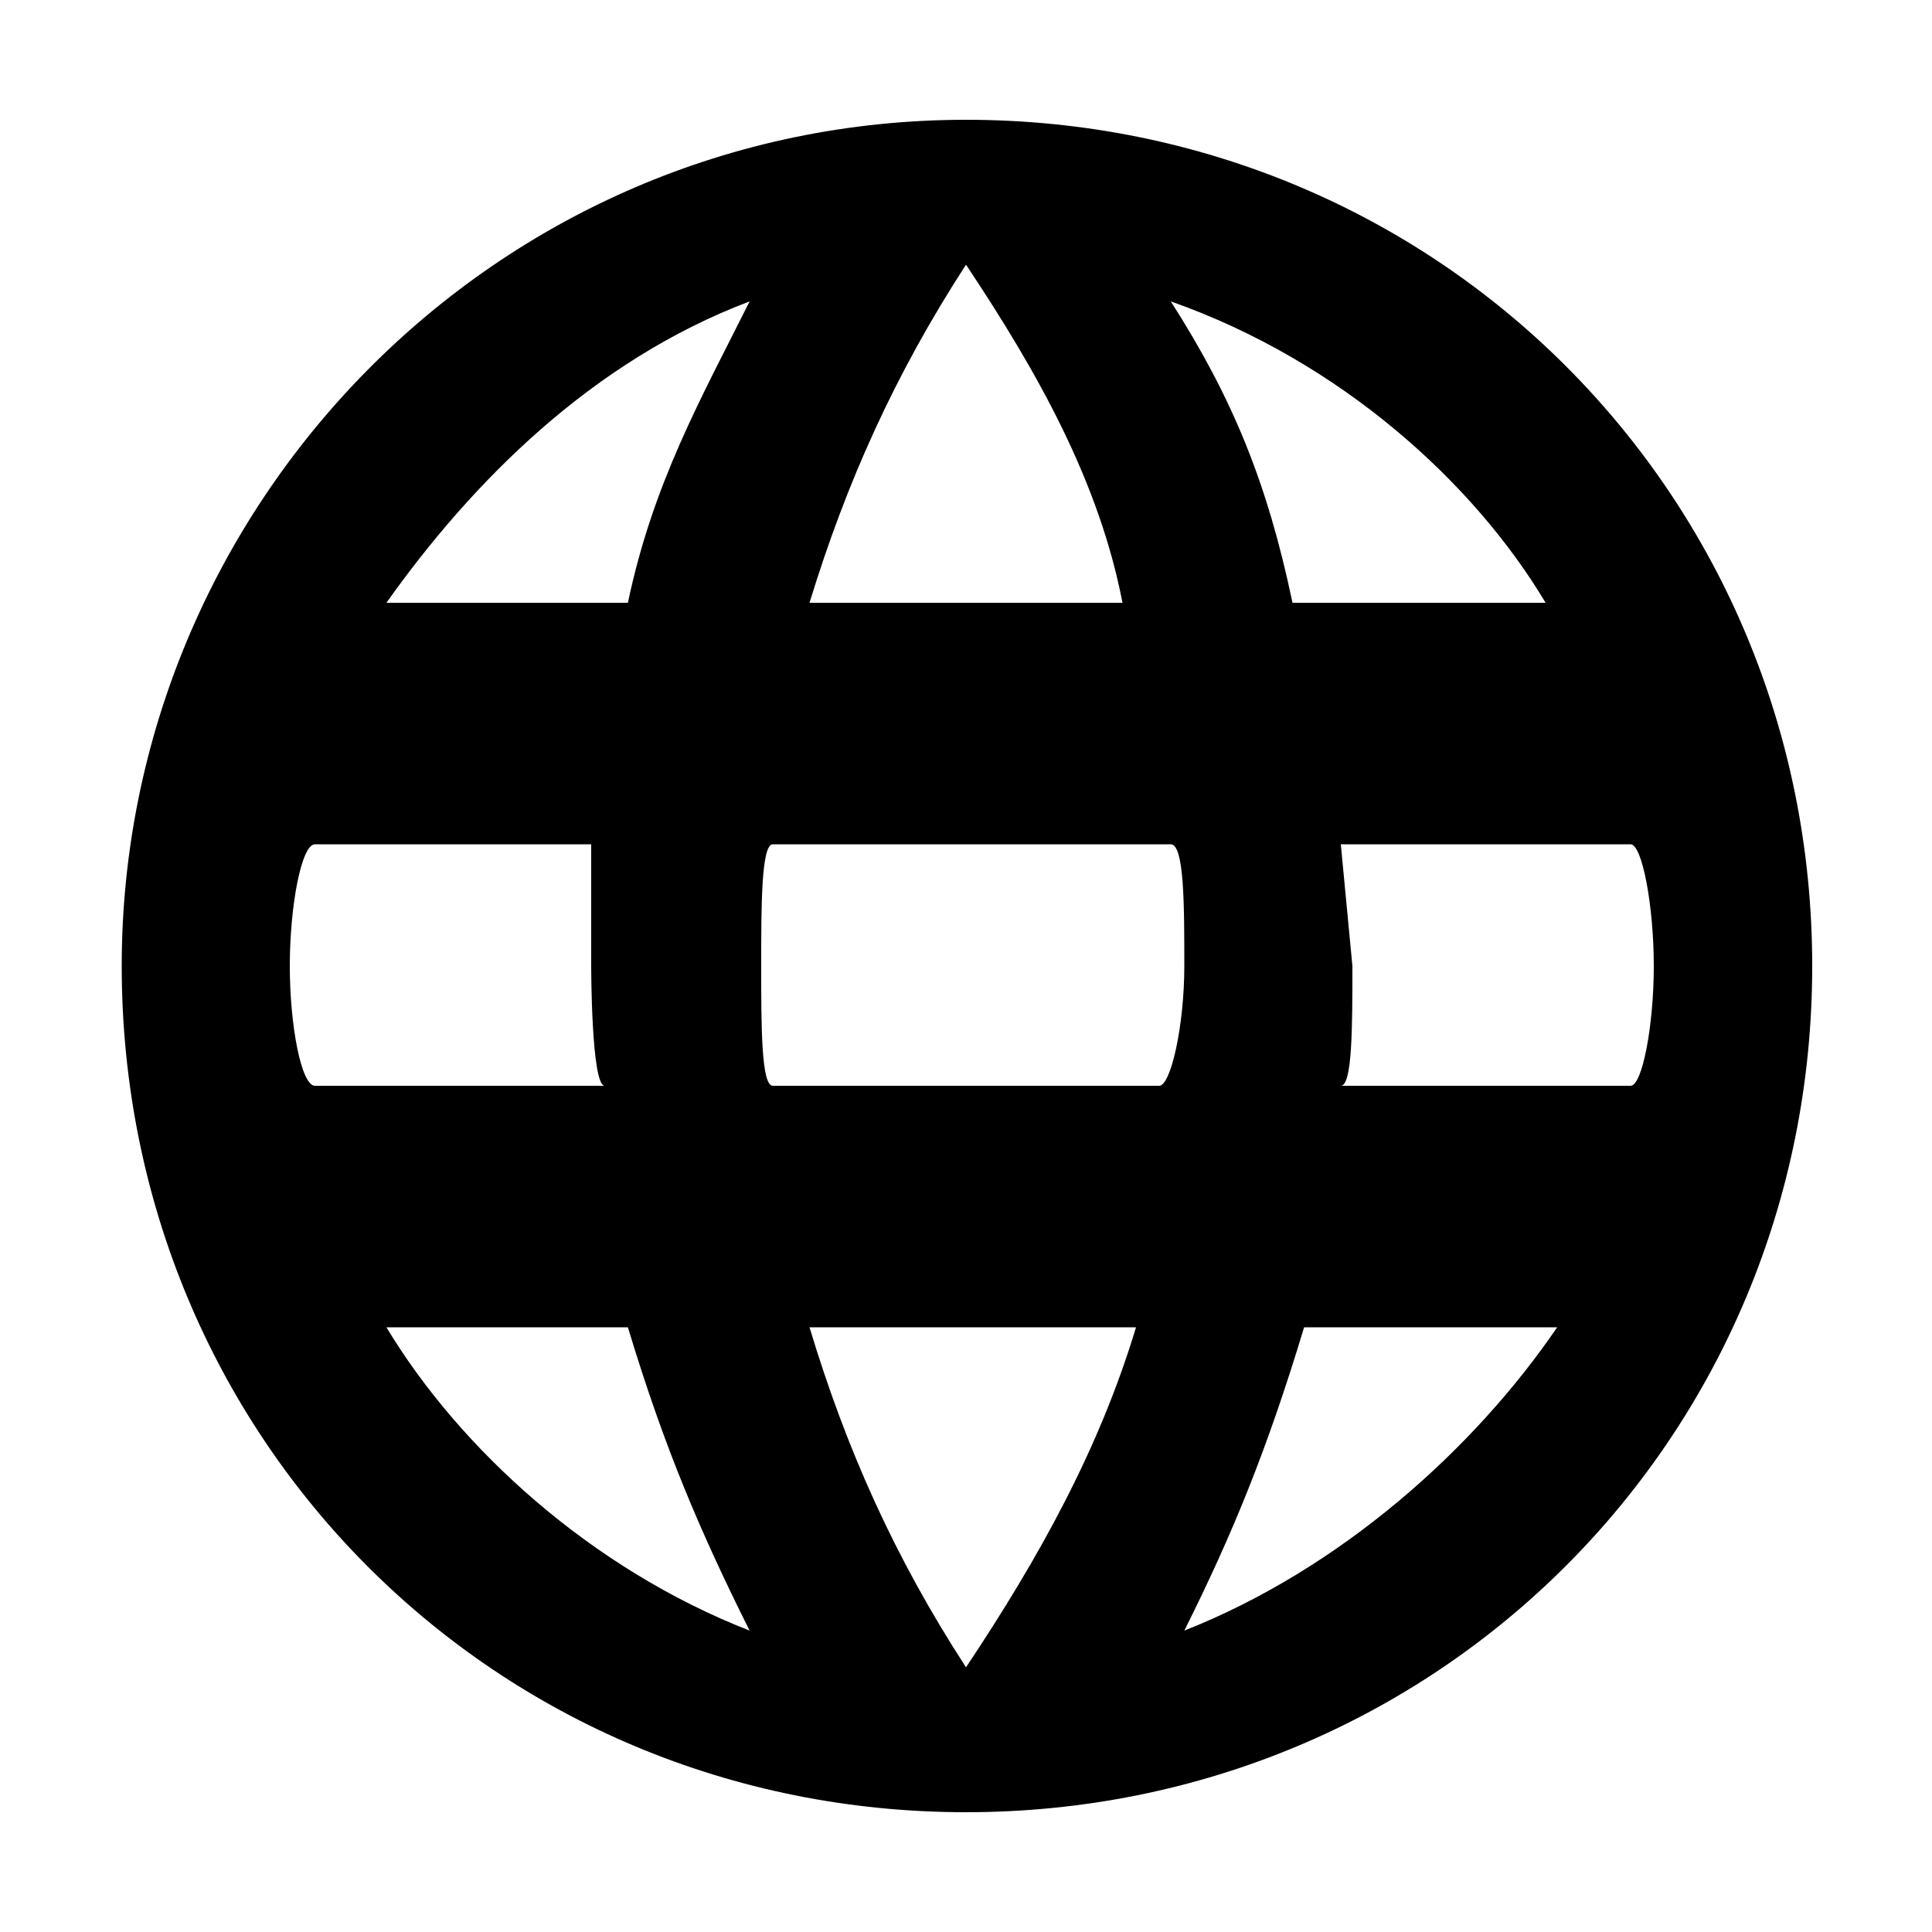
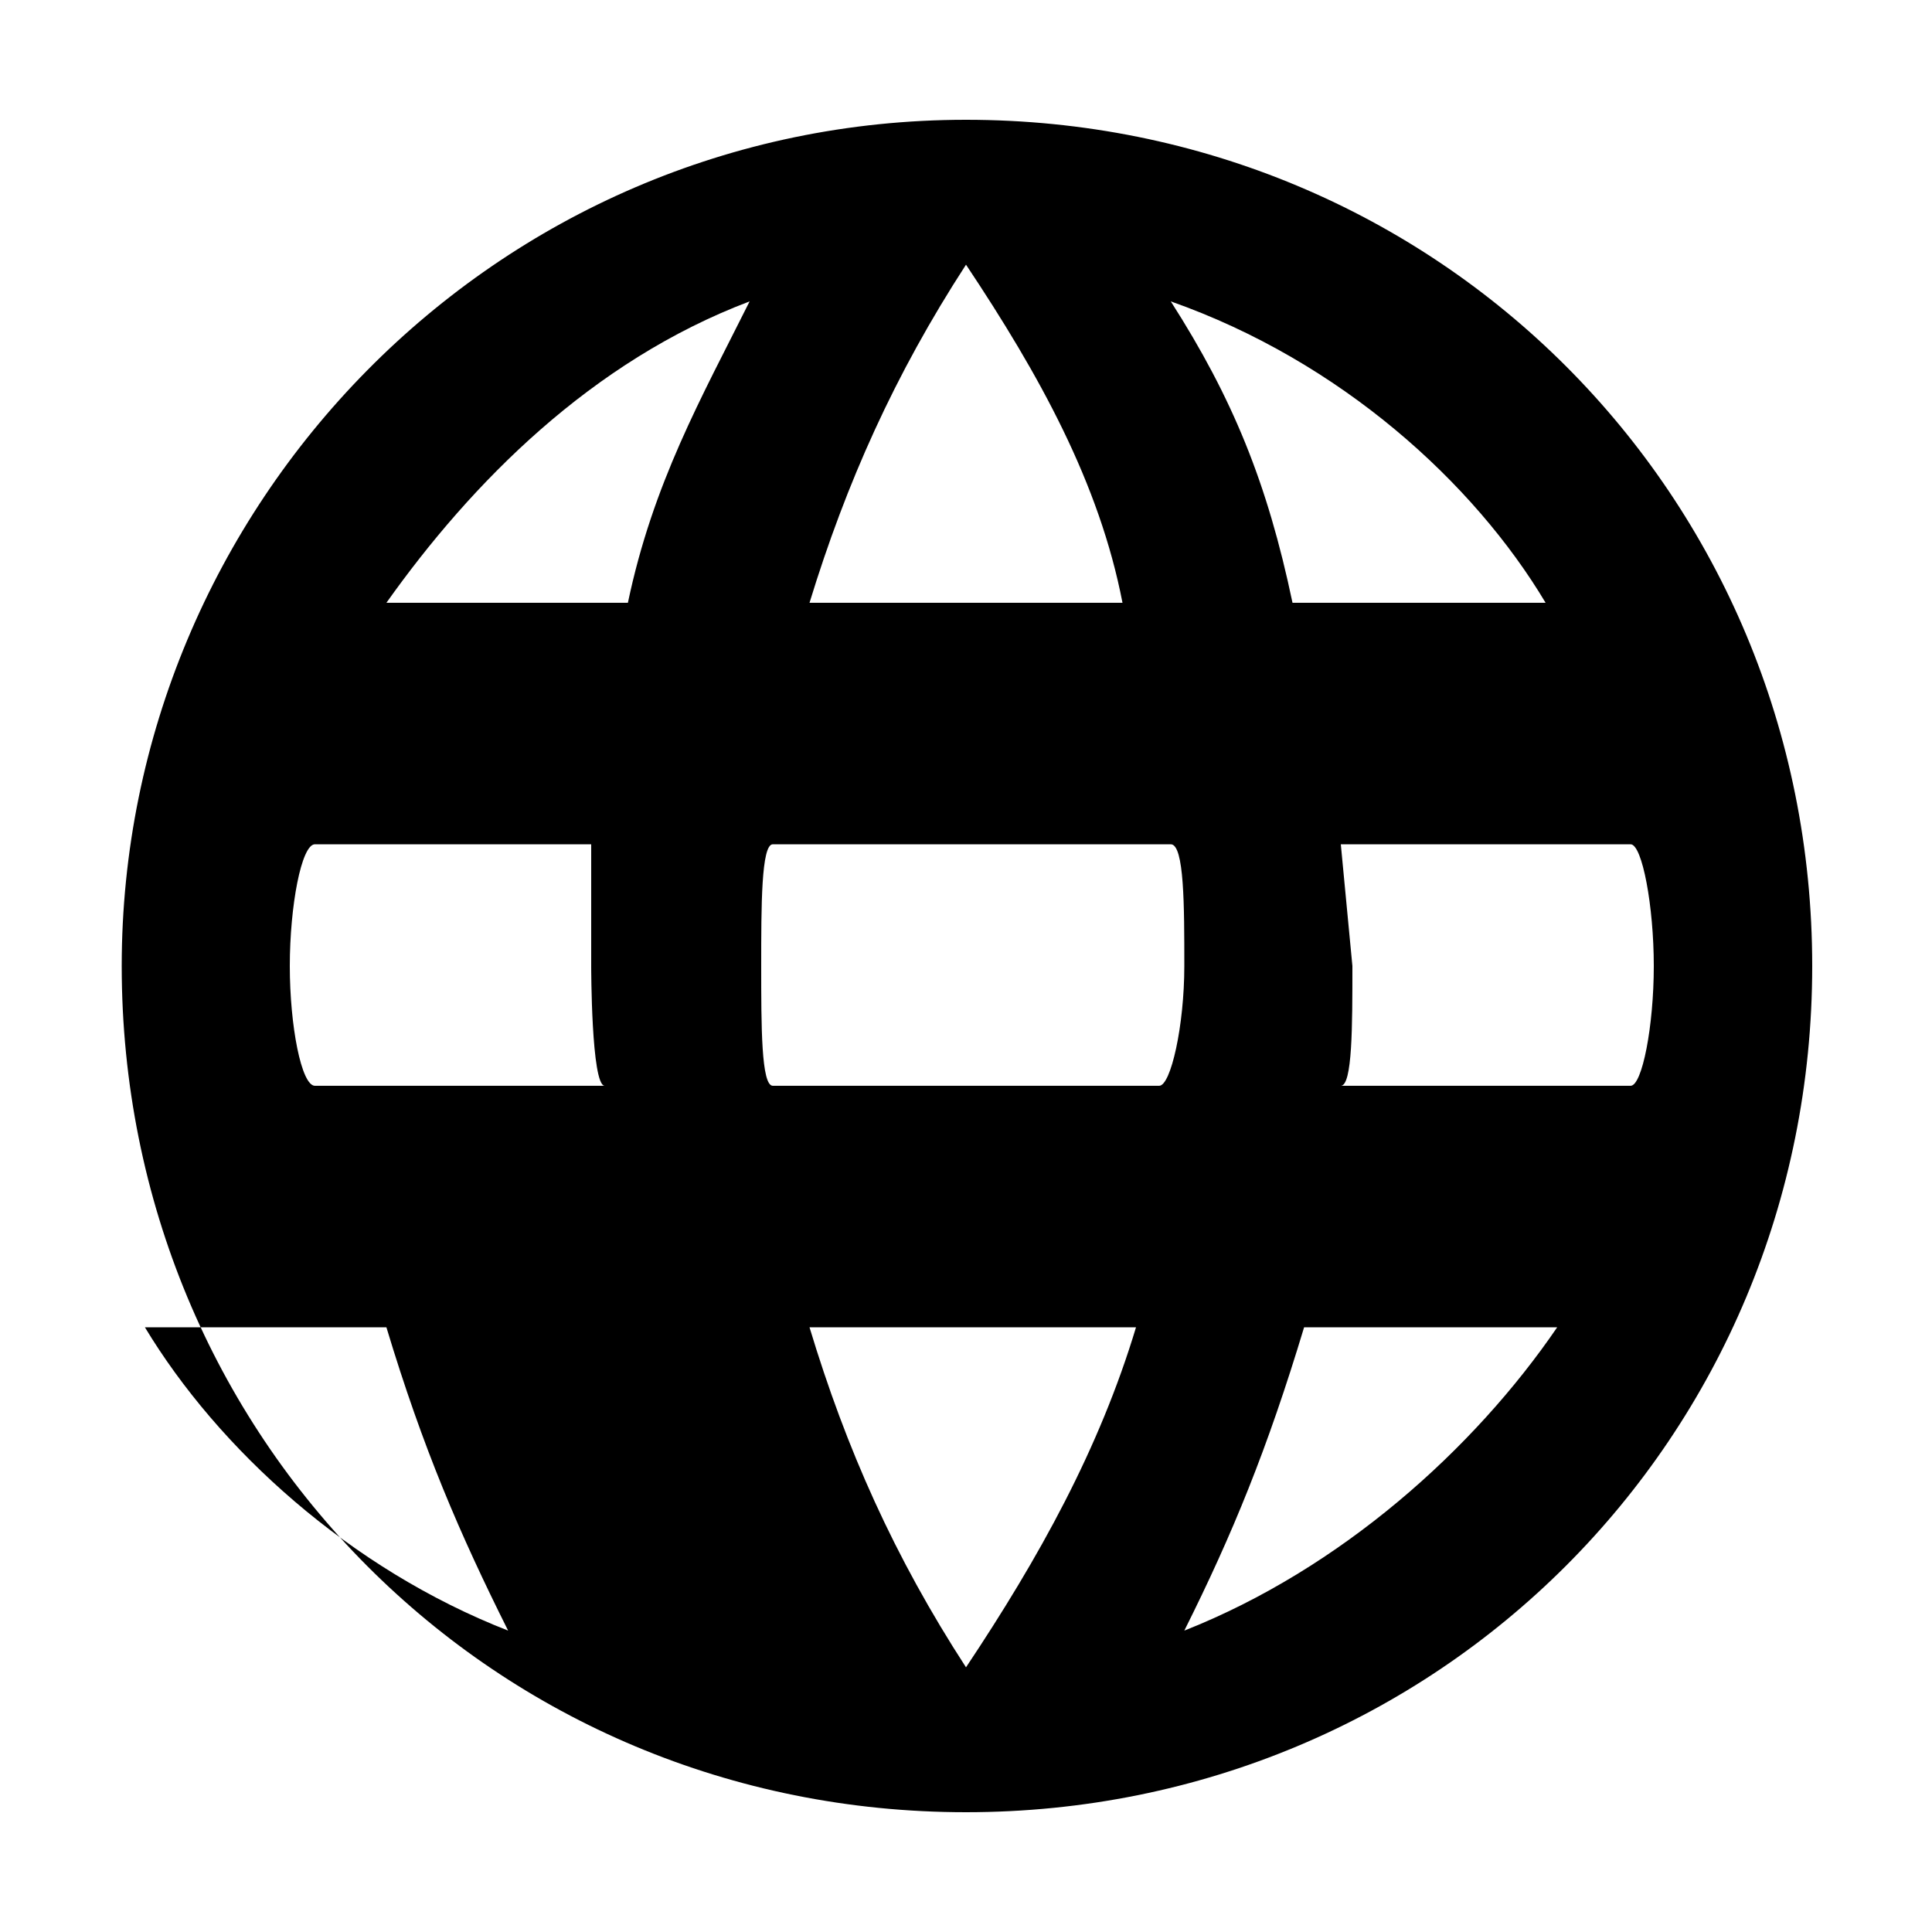
<svg xmlns="http://www.w3.org/2000/svg" viewBox="0 0 1000 1000">
-   <path d="M694 562c6 0 6-31 6-62l-6-63h150c6 0 12 32 12 63s-6 62-12 62H694zm-81 282c25-50 43-94 62-157h131c-43 63-112 125-193 157zm-13-282H400c-6 0-6-31-6-62s0-63 6-63h206c7 0 7 32 7 63s-7 62-13 62zM500 863c-37-57-62-113-81-176h169c-19 63-50 119-88 176zM325 312H200c44-62 106-125 188-156-25 50-50 94-63 156zM200 687h125c19 63 38 107 63 157-82-32-150-94-188-157zm-37-125c-7 0-13-31-13-62s6-63 13-63h143v63s0 62 7 62H163zm337-425c38 57 69 113 81 175H419c19-62 44-118 81-175zm300 175H669c-13-62-31-106-63-156 88 31 157 94 194 156zM500 62C256 62 63 262 63 500c0 244 193 438 437 438s438-194 438-438S744 62 500 62z" />
+   <path d="M694 562c6 0 6-31 6-62l-6-63h150c6 0 12 32 12 63s-6 62-12 62H694zm-81 282c25-50 43-94 62-157h131c-43 63-112 125-193 157zm-13-282H400c-6 0-6-31-6-62s0-63 6-63h206c7 0 7 32 7 63s-7 62-13 62zM500 863c-37-57-62-113-81-176h169c-19 63-50 119-88 176zM325 312H200c44-62 106-125 188-156-25 50-50 94-63 156zM200 687c19 63 38 107 63 157-82-32-150-94-188-157zm-37-125c-7 0-13-31-13-62s6-63 13-63h143v63s0 62 7 62H163zm337-425c38 57 69 113 81 175H419c19-62 44-118 81-175zm300 175H669c-13-62-31-106-63-156 88 31 157 94 194 156zM500 62C256 62 63 262 63 500c0 244 193 438 437 438s438-194 438-438S744 62 500 62z" />
</svg>